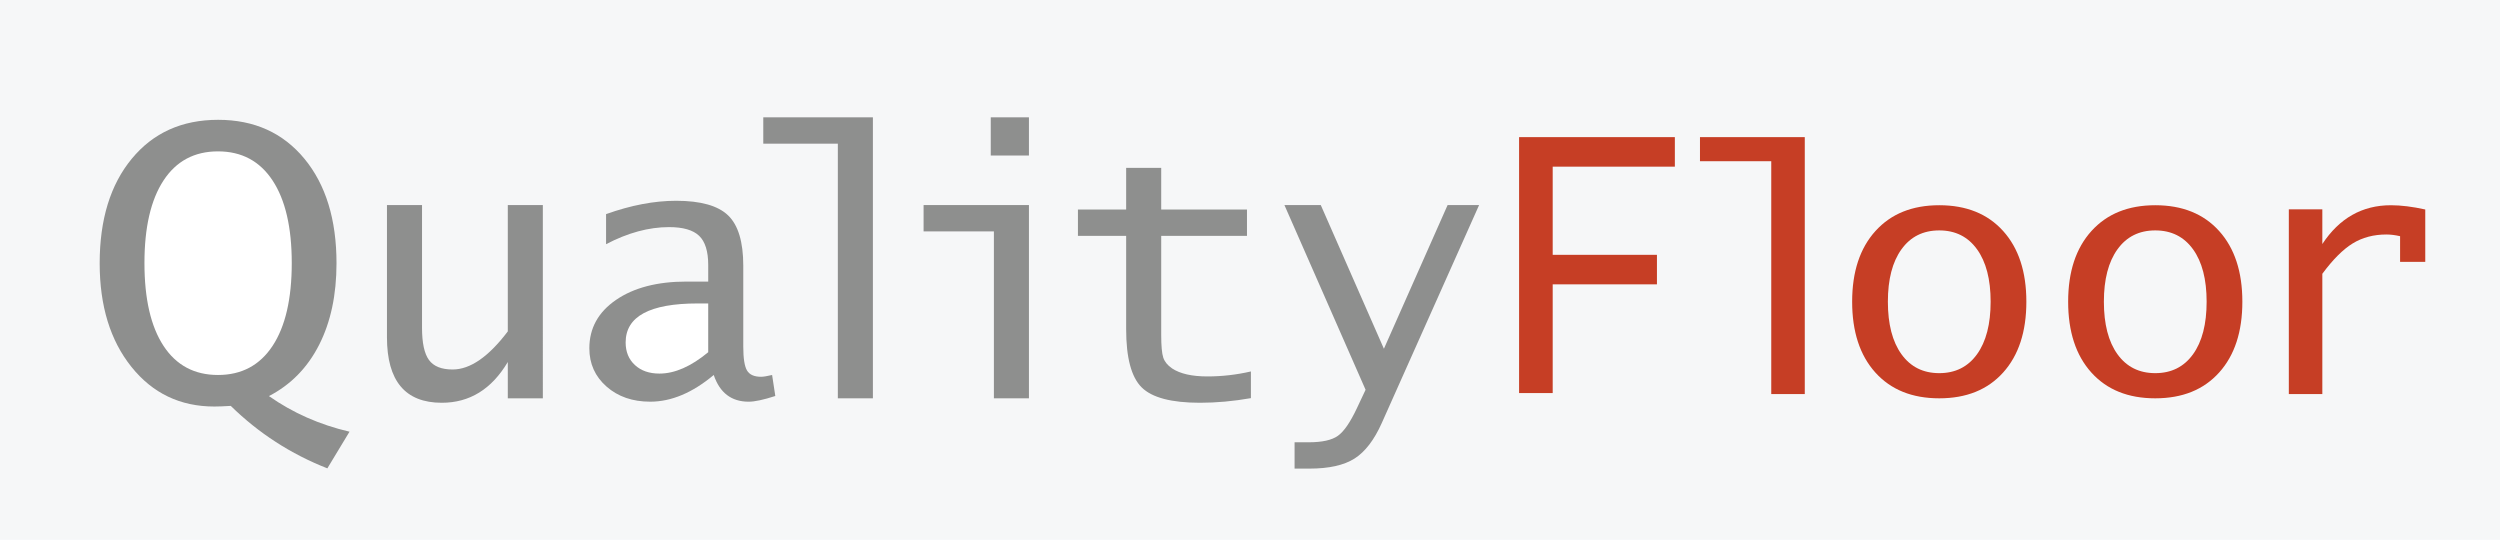
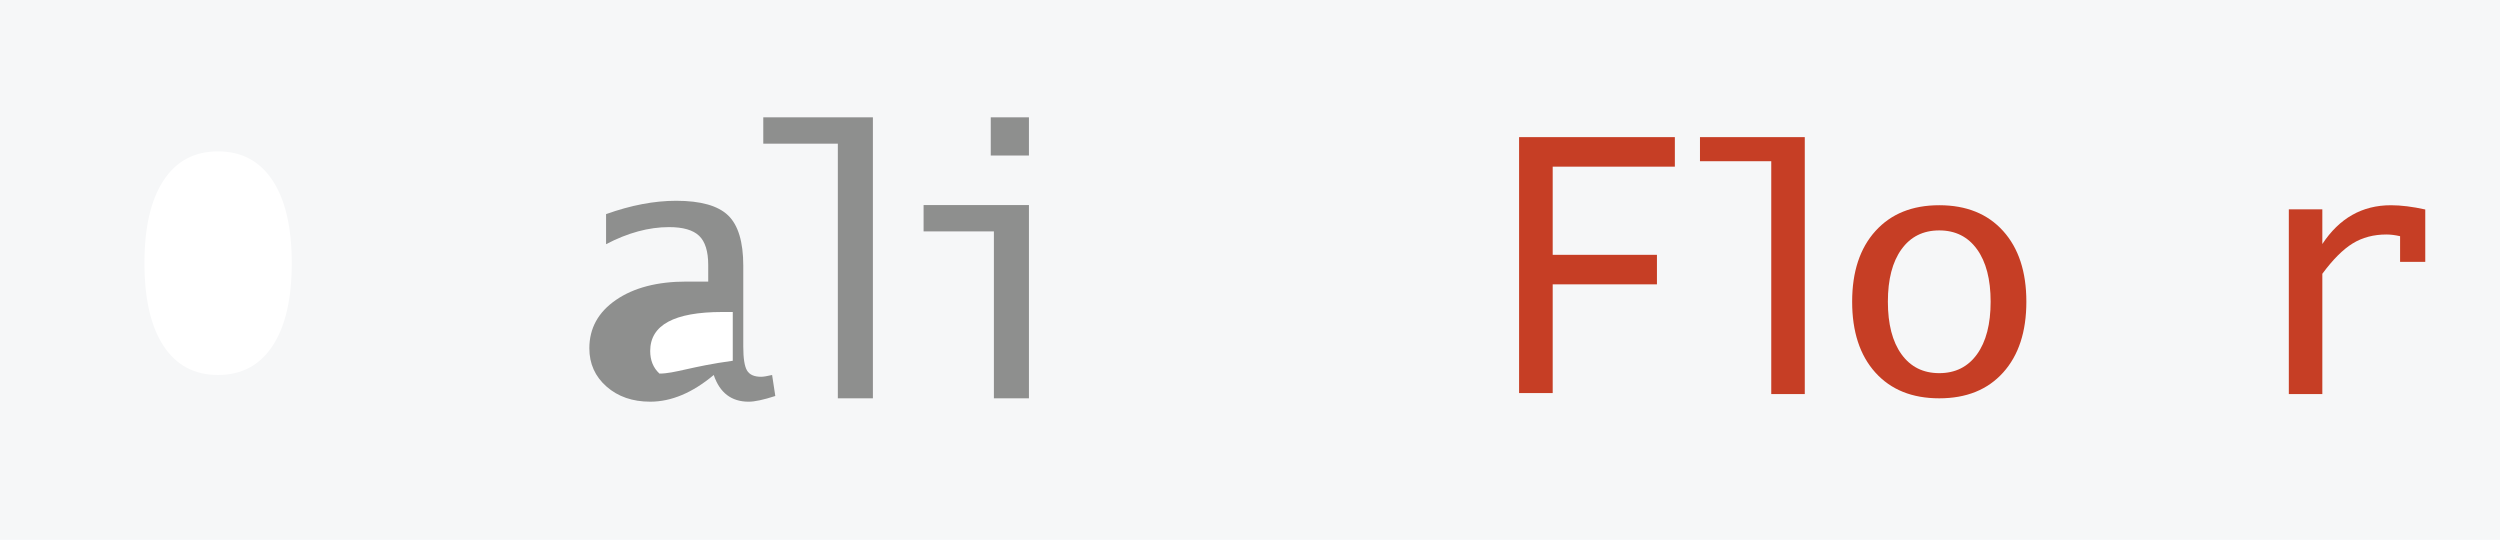
<svg xmlns="http://www.w3.org/2000/svg" xmlns:xlink="http://www.w3.org/1999/xlink" version="1.1" id="Ebene_1" x="0px" y="0px" width="260.318px" height="56.198px" viewBox="0 0 260.318 56.198" enable-background="new 0 0 260.318 56.198" xml:space="preserve">
  <rect fill="#F6F7F8" width="260.318" height="56.198" />
  <g>
    <defs>
      <rect id="SVGID_1_" width="260.318" height="56.198" />
    </defs>
    <clipPath id="SVGID_2_">
      <use xlink:href="#SVGID_1_" overflow="visible" />
    </clipPath>
-     <path clip-path="url(#SVGID_2_)" fill="#8E8F8E" d="M33.231,35.905c1.206-2.375,1.809-5.205,1.809-8.49   c0-4.558-1.115-8.187-3.344-10.888c-2.229-2.7-5.224-4.051-8.986-4.051c-3.763,0-6.758,1.351-8.987,4.051   c-2.23,2.701-3.344,6.33-3.344,10.888c0,4.439,1.102,8.035,3.307,10.787c2.205,2.753,5.084,4.129,8.635,4.129   c0.4,0,0.969-0.021,1.709-0.066c2.9,2.842,6.252,5.009,10.056,6.504l2.308-3.818c-3.108-0.725-5.904-1.961-8.39-3.707   C30.283,40.061,32.025,38.28,33.231,35.905" />
    <path clip-path="url(#SVGID_2_)" fill="#FFFFFF" d="M17.028,18.791c1.324-2.02,3.215-3.029,5.671-3.029   c2.457,0,4.351,1.01,5.683,3.029c1.332,2.021,1.998,4.888,1.998,8.602c0,3.729-0.666,6.604-1.998,8.624   c-1.332,2.02-3.226,3.029-5.683,3.029c-2.456,0-4.347-1.01-5.671-3.029c-1.325-2.021-1.987-4.895-1.987-8.624   C15.041,23.679,15.703,20.812,17.028,18.791" />
-     <path clip-path="url(#SVGID_2_)" fill="#8E8F8E" d="M52.875,21.352v13.156c-2.001,2.645-3.916,3.966-5.744,3.966   c-1.162,0-1.983-0.331-2.465-0.991s-0.722-1.781-0.722-3.363V21.352h-3.651V35.12c0,4.546,1.902,6.819,5.707,6.819   c2.903,0,5.195-1.415,6.875-4.244v3.78h3.65V21.352H52.875z" />
    <path clip-path="url(#SVGID_2_)" fill="#8E8F8E" d="M77.959,41.828c0.628,0,1.552-0.198,2.771-0.594l-0.333-2.187   c-0.531,0.124-0.914,0.186-1.149,0.186c-0.717,0-1.204-0.219-1.464-0.657c-0.259-0.438-0.389-1.264-0.389-2.475v-8.431   c0-2.483-0.528-4.231-1.582-5.244c-1.055-1.013-2.86-1.519-5.413-1.519c-2.27,0-4.701,0.463-7.292,1.389v3.132   c2.261-1.186,4.448-1.779,6.56-1.779c1.457,0,2.502,0.304,3.132,0.908c0.63,0.605,0.945,1.618,0.945,3.039v1.724h-2.261   c-3.039,0-5.485,0.637-7.338,1.908c-1.853,1.272-2.779,2.952-2.779,5.04c0,1.606,0.595,2.935,1.788,3.984   c1.192,1.05,2.708,1.575,4.549,1.575c2.198,0,4.404-0.927,6.615-2.78C74.947,40.901,76.16,41.828,77.959,41.828" />
-     <path clip-path="url(#SVGID_2_)" fill="#FFFFFF" d="M68.667,38.9c-1.063,0-1.915-0.296-2.557-0.89   c-0.643-0.593-0.964-1.378-0.964-2.354c0-2.705,2.502-4.059,7.505-4.059h1.093v5.077C71.953,38.159,70.261,38.9,68.667,38.9" />
+     <path clip-path="url(#SVGID_2_)" fill="#FFFFFF" d="M68.667,38.9c-0.643-0.593-0.964-1.378-0.964-2.354c0-2.705,2.502-4.059,7.505-4.059h1.093v5.077C71.953,38.159,70.261,38.9,68.667,38.9" />
  </g>
  <polygon fill="#8E8F8E" points="90.892,41.476 90.892,12.217 79.478,12.217 79.478,14.96 87.242,14.96 87.242,41.476 " />
  <polygon fill="#8E8F8E" points="107.141,41.476 107.141,21.352 96.17,21.352 96.17,24.095 103.491,24.095 103.491,41.476 " />
  <rect x="103.164" y="12.217" fill="#8E8F8E" width="3.976" height="3.977" />
  <g>
    <defs>
      <rect id="SVGID_3_" width="260.318" height="56.198" />
    </defs>
    <clipPath id="SVGID_4_">
      <use xlink:href="#SVGID_3_" overflow="visible" />
    </clipPath>
-     <path clip-path="url(#SVGID_4_)" fill="#8E8F8E" d="M130.253,38.678c-1.498,0.346-3.008,0.519-4.53,0.519   c-1.61,0-2.835-0.277-3.676-0.834c-0.471-0.32-0.777-0.697-0.92-1.13c-0.142-0.433-0.213-1.223-0.213-2.372V24.558h8.931v-2.742   h-8.931v-4.336h-3.651v4.336h-5.021v2.742h5.021v9.71c0,2.978,0.538,5,1.613,6.068c1.074,1.068,3.1,1.603,6.077,1.603   c1.705,0,3.472-0.16,5.3-0.481V38.678z" />
-     <path clip-path="url(#SVGID_4_)" fill="#8E8F8E" d="M136.355,48.795c2.026,0,3.588-0.349,4.688-1.047s2.045-1.93,2.836-3.697   l10.136-22.699h-3.28l-6.633,14.964l-6.574-14.964h-3.785l8.451,19.234l-0.908,1.927c-0.692,1.471-1.354,2.429-1.983,2.872   c-0.63,0.445-1.638,0.668-3.021,0.668h-1.482v2.742H136.355z" />
  </g>
  <polygon fill="#C63E25" points="187.926,41.033 187.926,14.279 177.014,14.279 177.014,16.787 184.436,16.787 184.436,41.033 " />
  <g>
    <defs>
      <rect id="SVGID_5_" width="260.318" height="56.198" />
    </defs>
    <clipPath id="SVGID_6_">
      <use xlink:href="#SVGID_5_" overflow="visible" />
    </clipPath>
    <path clip-path="url(#SVGID_6_)" fill="#C63E25" d="M207.279,31.414c0,2.338-0.473,4.163-1.418,5.474   c-0.944,1.312-2.256,1.967-3.932,1.967c-1.678,0-2.988-0.655-3.933-1.967c-0.945-1.311-1.417-3.136-1.417-5.474   c0-2.326,0.472-4.146,1.417-5.456c0.944-1.311,2.255-1.966,3.933-1.966c1.676,0,2.987,0.655,3.932,1.966   C206.807,27.269,207.279,29.088,207.279,31.414 M210.999,31.414c0-3.118-0.806-5.571-2.418-7.36s-3.829-2.684-6.651-2.684   c-2.811,0-5.025,0.895-6.643,2.684c-1.618,1.789-2.428,4.242-2.428,7.36c0,3.13,0.807,5.589,2.418,7.378   c1.613,1.789,3.83,2.684,6.652,2.684s5.039-0.895,6.651-2.684S210.999,34.544,210.999,31.414" />
-     <path clip-path="url(#SVGID_6_)" fill="#C63E25" d="M229.77,31.414c0,2.338-0.471,4.163-1.416,5.474   c-0.945,1.312-2.256,1.967-3.934,1.967c-1.677,0-2.986-0.655-3.932-1.967c-0.945-1.311-1.417-3.136-1.417-5.474   c0-2.326,0.472-4.146,1.417-5.456s2.255-1.966,3.932-1.966c1.678,0,2.988,0.655,3.934,1.966S229.77,29.088,229.77,31.414    M233.49,31.414c0-3.118-0.807-5.571-2.418-7.36c-1.612-1.789-3.829-2.684-6.652-2.684c-2.81,0-5.023,0.895-6.642,2.684   s-2.427,4.242-2.427,7.36c0,3.13,0.806,5.589,2.418,7.378c1.611,1.789,3.828,2.684,6.65,2.684c2.823,0,5.04-0.895,6.652-2.684   C232.684,37.003,233.49,34.544,233.49,31.414" />
    <path clip-path="url(#SVGID_6_)" fill="#C63E25" d="M241.818,41.033V28.509c1.099-1.488,2.152-2.542,3.162-3.162   s2.183-0.93,3.517-0.93c0.425,0,0.897,0.059,1.417,0.177v2.675h2.622v-5.456c-1.335-0.295-2.527-0.442-3.578-0.442   c-2.988,0-5.368,1.347-7.14,4.039v-3.613h-3.489v19.237H241.818z" />
  </g>
  <polygon fill="#C63E25" points="161.678,40.929 161.678,29.608 172.533,29.608 172.533,26.534 161.678,26.534 161.678,17.354   174.398,17.354 174.398,14.279 158.178,14.279 158.178,40.929 " />
</svg>